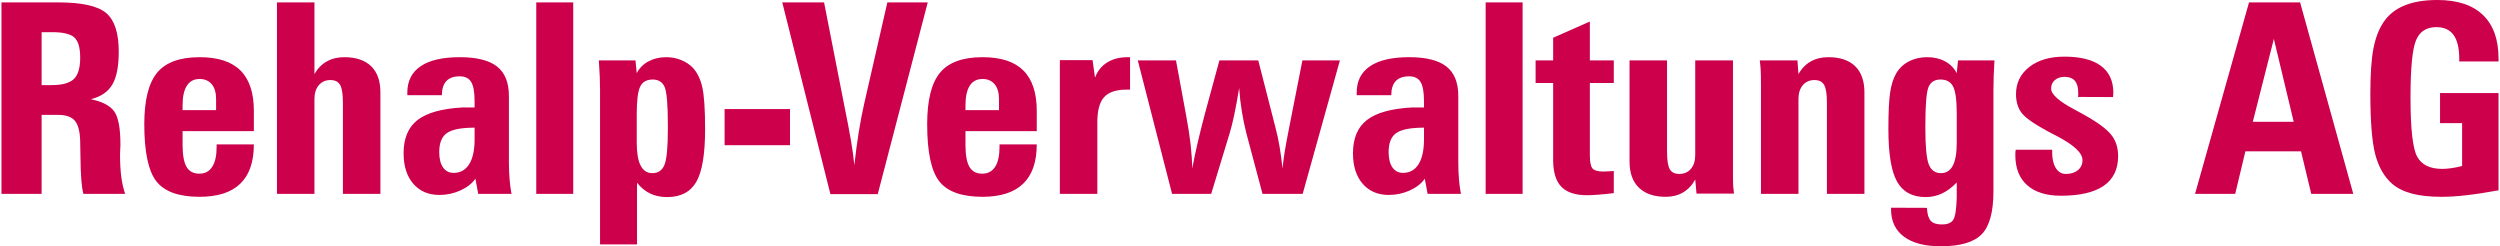
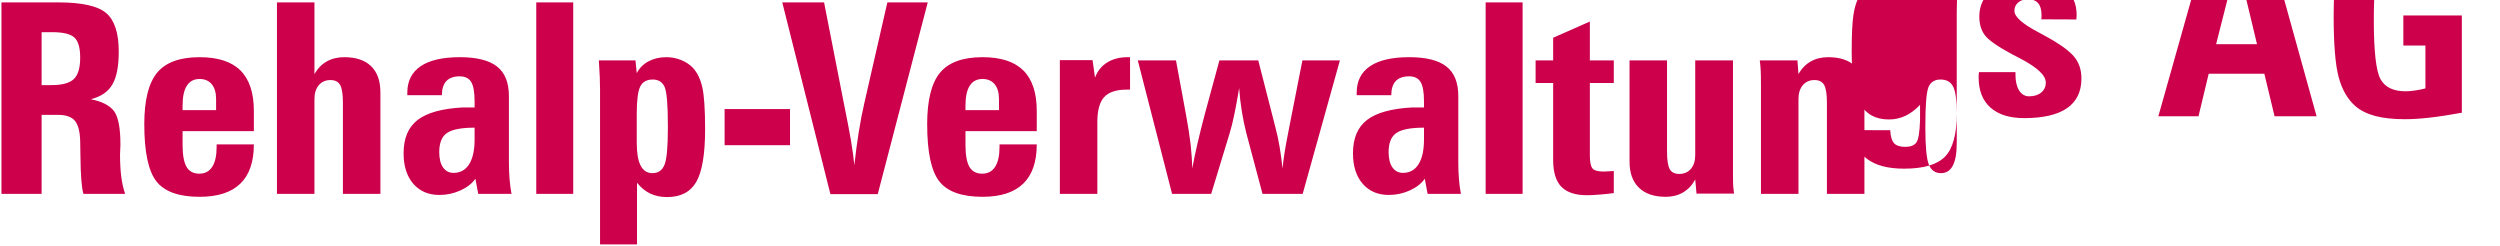
<svg xmlns="http://www.w3.org/2000/svg" xml:space="preserve" width="2284px" height="225px" version="1.1" style="shape-rendering:geometricPrecision; text-rendering:geometricPrecision; image-rendering:optimizeQuality; fill-rule:evenodd; clip-rule:evenodd" viewBox="0 0 2271.49 224.03">
  <defs>
    <style type="text/css">
   
    .fil0 {fill:#CD004B;fill-rule:nonzero}
   
  </style>
  </defs>
  <g id="Ebene_x0020_1">
-     <path class="fil0" d="M51.77 2.18c21.33,0 35.81,3.22 43.47,9.67 7.62,6.46 11.45,18.15 11.45,35.09 0,13.38 -1.93,23.38 -5.85,29.99 -3.91,6.62 -10.4,11.05 -19.55,13.31 10.4,2.14 17.5,5.85 21.25,11.05 3.79,5.24 5.68,15.36 5.68,30.32 0,0.93 -0.04,2.38 -0.16,4.36 -0.12,1.97 -0.2,3.42 -0.2,4.39 0,7.94 0.4,14.76 1.13,20.48 0.77,5.69 1.9,10.89 3.51,15.53l-37.95 0c-1.65,-5.69 -2.54,-17.18 -2.7,-34.52 -0.08,-5.88 -0.16,-10.48 -0.24,-13.71 -0.24,-8.67 -1.85,-14.75 -4.84,-18.3 -2.98,-3.55 -7.98,-5.33 -15,-5.33l-15.24 0 0 71.86 -36.53 0 0 -174.19 51.77 0zm-15.24 75.24l8.99 0c9.76,0 16.53,-1.86 20.37,-5.57 3.83,-3.71 5.72,-10.16 5.72,-19.39 0,-8.91 -1.73,-15 -5.2,-18.27 -3.47,-3.26 -10.2,-4.92 -20.2,-4.92l-9.68 0 0 48.15zm128.22 22.74l30.49 0 0 -10.16c0,-5.73 -1.33,-10.2 -3.95,-13.39 -2.67,-3.18 -6.33,-4.76 -11.05,-4.76 -5.12,0 -8.99,2.02 -11.57,6.09 -2.63,4.03 -3.92,10.08 -3.92,18.11l0 4.11zm30.97 31.21l33.87 0c0,15.89 -4.11,27.78 -12.34,35.72 -8.22,7.95 -20.56,11.94 -37.01,11.94 -18.83,0 -31.94,-4.68 -39.28,-14.03 -7.37,-9.4 -11.04,-26.74 -11.04,-52.06 0,-21.81 3.91,-37.42 11.69,-46.81 7.78,-9.4 20.68,-14.11 38.63,-14.11 16.69,0 29.07,4.03 37.17,12.09 8.11,8.07 12.18,20.32 12.18,36.78l0 18.38 -64.84 0 0 12.58c0,9.16 1.21,15.77 3.59,19.92 2.42,4.15 6.29,6.21 11.66,6.21 5.12,0 9.03,-2.06 11.69,-6.21 2.7,-4.15 4.03,-10.2 4.03,-18.14l0 -2.26zm88.99 45l-34.11 0 0 -174.19 34.11 0 0 65.32c2.74,-5.04 6.45,-8.87 11.05,-11.53 4.6,-2.62 9.96,-3.95 16.13,-3.95 10.6,0 18.75,2.74 24.39,8.22 5.61,5.45 8.43,13.39 8.43,23.79l0 92.34 -34.11 0 0 -82.9c0,-7.87 -0.85,-13.27 -2.54,-16.21 -1.69,-2.95 -4.64,-4.44 -8.79,-4.44 -4.44,0 -7.95,1.57 -10.61,4.68 -2.62,3.1 -3.95,7.3 -3.95,12.54l0 86.33zm84.48 -89.76l0 -2.38c0,-10.52 4.07,-18.54 12.17,-24.03 8.11,-5.44 19.92,-8.18 35.53,-8.18 15.4,0 26.73,2.82 33.91,8.5 7.21,5.65 10.8,14.6 10.8,26.82l0 60.48c0,5.32 0.21,10.4 0.61,15.16 0.36,4.76 0.97,9.24 1.77,13.39l-30.28 0 -2.58 -13.79c-3.06,4.39 -7.62,7.94 -13.67,10.68 -6.01,2.71 -12.38,4.08 -19.07,4.08 -10,0 -17.9,-3.39 -23.79,-10.21 -5.85,-6.81 -8.79,-16.04 -8.79,-27.7 0,-13.62 4.23,-23.71 12.74,-30.28 8.51,-6.57 22.22,-10.4 41.09,-11.41l10.76 0 0 -5.56c0,-8.39 -1.04,-14.24 -3.14,-17.67 -2.06,-3.38 -5.56,-5.07 -10.44,-5.07 -5.37,0 -9.4,1.45 -12.1,4.31 -2.7,2.9 -4.07,7.18 -4.07,12.86l-31.45 0zm61.2 29.52c-12.17,0 -20.6,1.65 -25.24,4.92 -4.63,3.26 -6.93,9.03 -6.93,17.29 0,6.01 1.17,10.65 3.47,13.96 2.33,3.3 5.52,4.96 9.59,4.96 6.13,0 10.85,-2.63 14.16,-7.87 3.3,-5.24 4.95,-12.78 4.95,-22.62l0 -10.64zm56.09 60.24l0 -174.19 33.63 0 0 174.19 -33.63 0zm91.41 -72.98l0 26.37c0,9.35 1.17,16.33 3.55,20.88 2.34,4.56 5.93,6.86 10.73,6.86 5.28,0 8.91,-2.54 10.96,-7.62 2.06,-5.08 3.07,-16.09 3.07,-33.03l0 -2.82c0,-18.75 -0.97,-30.36 -2.95,-34.92 -1.97,-4.51 -5.6,-6.77 -10.84,-6.77 -5.45,0 -9.2,2.09 -11.33,6.33 -2.1,4.19 -3.19,12.46 -3.19,24.72zm-33.38 118.95l0 -140.57c0,-3.63 -0.09,-7.54 -0.25,-11.69 -0.16,-4.19 -0.44,-9.23 -0.84,-15.16l33.3 0 1.17 11.61c2.46,-4.64 6.01,-8.22 10.69,-10.72 4.71,-2.54 10.08,-3.79 16.17,-3.79 4.71,0 9.19,0.84 13.38,2.54 4.24,1.69 7.74,3.99 10.61,6.89 4.15,4.4 7.09,10.4 8.79,17.94 1.69,7.58 2.54,20.29 2.54,38.15 0,22.66 -2.66,38.63 -7.99,47.86 -5.32,9.23 -14.15,13.87 -26.53,13.87 -5.84,0 -11.01,-1.09 -15.48,-3.22 -4.48,-2.18 -8.47,-5.45 -11.94,-9.84l0 56.13 -33.62 0zm113.3 -90.24l0 -32.91 59.51 0 0 32.91 -59.51 0zm96.25 44.51l-43.79 -174.43 38.02 0 17.83 90.92c3.02,14.8 5.2,26.37 6.65,34.72 1.41,8.35 2.42,15.85 3.06,22.46 1.17,-10.81 2.54,-20.97 4.07,-30.52 1.54,-9.6 3.27,-18.47 5.17,-26.66l20.8 -90.92 36.73 0 -45.48 174.43 -43.06 0zm122.86 -76.45l30.48 0 0 -10.16c0,-5.73 -1.33,-10.2 -3.95,-13.39 -2.66,-3.18 -6.33,-4.76 -11.05,-4.76 -5.12,0 -8.99,2.02 -11.57,6.09 -2.62,4.03 -3.91,10.08 -3.91,18.11l0 4.11zm30.97 31.21l33.87 0c0,15.89 -4.12,27.78 -12.34,35.72 -8.23,7.95 -20.56,11.94 -37.02,11.94 -18.83,0 -31.93,-4.68 -39.27,-14.03 -7.38,-9.4 -11.05,-26.74 -11.05,-52.06 0,-21.81 3.91,-37.42 11.69,-46.81 7.79,-9.4 20.69,-14.11 38.63,-14.11 16.7,0 29.07,4.03 37.18,12.09 8.1,8.07 12.18,20.32 12.18,36.78l0 18.38 -64.84 0 0 12.58c0,9.16 1.21,15.77 3.59,19.92 2.42,4.15 6.29,6.21 11.65,6.21 5.12,0 9.03,-2.06 11.7,-6.21 2.7,-4.15 4.03,-10.2 4.03,-18.14l0 -2.26zm54.88 45l0 -121.69 29.75 0 2.22 15.96c2.22,-5.96 5.89,-10.56 11.01,-13.79 5.12,-3.22 11.37,-4.83 18.75,-4.83l2.13 0 0 29.51 -3.06 0c-9.52,0 -16.37,2.26 -20.48,6.78 -4.16,4.55 -6.21,12.13 -6.21,22.74l0 65.32 -34.11 0zm102.09 0l-31.21 -121.45 34.76 0 9.23 50.08c1.78,9.56 3.15,18.31 4.07,26.29 0.89,7.98 1.38,15.36 1.46,22.05 1.41,-7.58 3.1,-15.52 5.04,-23.83 1.93,-8.3 4.07,-16.85 6.41,-25.68l13.3 -48.91 35.33 0 15.68 61.21c1.49,5.64 2.78,11.57 3.79,17.7 1.01,6.17 1.9,12.66 2.62,19.51 0.77,-8.5 2.42,-19.07 4.96,-31.69 0.44,-2.5 0.81,-4.35 1.05,-5.52l12.06 -61.21 34.11 0 -33.87 121.45 -36.53 0 -14.76 -55.4c-1.66,-6.54 -3.03,-13.23 -4.11,-20.04 -1.09,-6.82 -1.9,-13.75 -2.38,-20.85 -1.58,9.6 -3.03,17.7 -4.44,24.27 -1.37,6.58 -2.78,12.26 -4.27,17.1l-16.74 54.92 -35.56 0zm167.94 -89.76l0 -2.38c0,-10.52 4.07,-18.54 12.18,-24.03 8.1,-5.44 19.92,-8.18 35.52,-8.18 15.4,0 26.73,2.82 33.91,8.5 7.22,5.65 10.81,14.6 10.81,26.82l0 60.48c0,5.32 0.2,10.4 0.6,15.16 0.37,4.76 0.97,9.24 1.78,13.39l-30.29 0 -2.58 -13.79c-3.06,4.39 -7.62,7.94 -13.66,10.68 -6.01,2.71 -12.38,4.08 -19.08,4.08 -10,0 -17.9,-3.39 -23.79,-10.21 -5.84,-6.81 -8.79,-16.04 -8.79,-27.7 0,-13.62 4.24,-23.71 12.74,-30.28 8.51,-6.57 22.22,-10.4 41.09,-11.41l10.77 0 0 -5.56c0,-8.39 -1.05,-14.24 -3.15,-17.67 -2.05,-3.38 -5.56,-5.07 -10.44,-5.07 -5.36,0 -9.4,1.45 -12.1,4.31 -2.7,2.9 -4.07,7.18 -4.07,12.86l-31.45 0zm61.21 29.52c-12.18,0 -20.61,1.65 -25.24,4.92 -4.64,3.26 -6.94,9.03 -6.94,17.29 0,6.01 1.17,10.65 3.47,13.96 2.34,3.3 5.52,4.96 9.6,4.96 6.12,0 10.84,-2.63 14.15,-7.87 3.3,-5.24 4.96,-12.78 4.96,-22.62l0 -10.64zm56.09 60.24l0 -174.19 33.62 0 0 174.19 -33.62 0zm116.57 -0.69c-5.12,0.65 -9.8,1.09 -14,1.41 -4.23,0.33 -7.7,0.49 -10.44,0.49 -10.56,0 -18.31,-2.58 -23.27,-7.7 -4.95,-5.12 -7.45,-13.19 -7.45,-24.24l0 -70.16 -15.97 0 0 -20.56 15.97 0 0 -20.57 33.38 -14.75 0 35.32 21.78 0 0 20.56 -21.78 0 0 65.81c0,6.21 0.85,10.24 2.5,12.05 1.66,1.82 5,2.71 10.04,2.71 1.33,0 3.87,-0.13 7.58,-0.37 0.81,-0.08 1.33,-0.12 1.66,-0.12l0 20.12zm74.07 -120.76l34.35 0 0 105.32c0,4.07 0.08,7.22 0.24,9.48 0.17,2.21 0.41,4.39 0.69,6.41l-34.11 0 -1.17 -12.87c-2.82,5.21 -6.53,9.12 -11.05,11.78 -4.52,2.66 -9.76,3.99 -15.77,3.99 -10.6,0 -18.79,-2.78 -24.43,-8.31 -5.69,-5.52 -8.51,-13.46 -8.51,-23.83l0 -91.97 34.11 0 0 82.74c0,8.02 0.85,13.47 2.5,16.29 1.66,2.86 4.52,4.27 8.63,4.27 4.4,0 7.91,-1.53 10.57,-4.59 2.62,-3.11 3.95,-7.26 3.95,-12.54l0 -86.17zm93.91 121.45l-34.11 0 0 -99.64c0,-5.6 -0.09,-9.96 -0.25,-12.98 -0.16,-3.06 -0.44,-6.01 -0.84,-8.83l34.27 0 0.93 12.58c2.74,-5.04 6.45,-8.87 11.05,-11.53 4.59,-2.62 9.95,-3.95 16.12,-3.95 10.61,0 18.75,2.74 24.4,8.22 5.6,5.45 8.43,13.39 8.43,23.79l0 92.34 -34.12 0 0 -82.9c0,-7.87 -0.84,-13.27 -2.54,-16.21 -1.69,-2.95 -4.63,-4.44 -8.79,-4.44 -4.43,0 -7.94,1.57 -10.6,4.68 -2.62,3.1 -3.95,7.3 -3.95,12.54l0 86.33zm143.99 -72.98c0,-12.1 -1.09,-20.33 -3.27,-24.6 -2.18,-4.32 -6.01,-6.45 -11.53,-6.45 -5.28,0 -8.91,2.26 -10.85,6.77 -1.93,4.56 -2.9,16.17 -2.9,34.92l0 2.82c0,16.62 1.05,27.54 3.14,32.78 2.1,5.25 5.77,7.87 11.09,7.87 4.8,0 8.39,-2.3 10.77,-6.86 2.38,-4.55 3.55,-11.53 3.55,-20.88l0 -26.37zm33.38 70.6c0,18.75 -3.55,31.81 -10.68,39.11 -7.14,7.3 -19.56,10.93 -37.26,10.93 -14.48,0 -25.6,-2.9 -33.47,-8.75 -7.82,-5.81 -11.73,-14.11 -11.73,-24.8l0 -1.53 32.66 0.12c0.24,5.56 1.37,9.44 3.39,11.73 2.01,2.26 5.4,3.39 10.24,3.39 4.8,0 8.14,-1.29 10.08,-3.91 1.93,-2.58 3.06,-9.44 3.39,-20.52l0 -13.79c-4.28,4.47 -8.71,7.82 -13.35,10 -4.68,2.21 -9.64,3.3 -14.92,3.3 -12.14,0 -20.81,-4.72 -26.05,-14.11 -5.24,-9.4 -7.86,-25.28 -7.86,-47.62 0,-15.53 0.52,-26.69 1.61,-33.59 1.05,-6.89 2.83,-12.54 5.37,-16.94 2.66,-4.71 6.49,-8.42 11.45,-11.04 4.96,-2.62 10.6,-3.95 16.93,-3.95 6.13,0 11.53,1.25 16.17,3.79 4.68,2.5 8.19,6.08 10.65,10.72l1.17 -11.61 33.14 0c-0.28,4.88 -0.52,9.56 -0.69,13.95 -0.16,4.44 -0.24,8.75 -0.24,12.9l0 92.22zm20.28 -37.78l33.15 0 0 2.5c0,5.97 1.13,10.72 3.35,14.23 2.25,3.51 5.24,5.28 9.03,5.28 4.55,0 8.22,-1.13 11.01,-3.42 2.78,-2.3 4.19,-5.33 4.19,-9.12 0,-6.49 -7.66,-13.71 -23.03,-21.77 -3.42,-1.73 -6.12,-3.1 -8.02,-4.15 -13.06,-7.06 -21.25,-12.83 -24.51,-17.3 -3.27,-4.44 -4.92,-10.04 -4.92,-16.82 0,-10.16 4.03,-18.38 12.05,-24.67 8.03,-6.29 18.67,-9.44 31.94,-9.44 14.63,0 25.72,2.78 33.26,8.39 7.54,5.56 11.29,13.75 11.29,24.51 0,0.37 -0.04,0.97 -0.12,1.82 -0.08,0.81 -0.12,1.49 -0.12,2.06l-31.93 -0.13c0.08,-0.48 0.16,-0.96 0.2,-1.53 0.04,-0.56 0.04,-1.29 0.04,-2.22 0,-4.87 -1.01,-8.5 -3.07,-10.92 -2.05,-2.38 -5.16,-3.59 -9.31,-3.59 -3.63,0 -6.57,0.97 -8.87,2.94 -2.3,1.98 -3.43,4.52 -3.43,7.7 0,5.16 6.98,11.5 20.89,18.87 6.13,3.31 11.01,6.01 14.63,8.15 9.8,5.85 16.5,11.25 20.09,16.25 3.58,5.04 5.36,11.09 5.36,18.18 0,11.98 -4.36,20.97 -13.11,27.02 -8.75,6.01 -21.73,9.03 -38.91,9.03 -13.3,0 -23.54,-3.18 -30.72,-9.59 -7.18,-6.38 -10.77,-15.53 -10.77,-27.42 0,-1.25 0.04,-2.22 0.08,-2.91 0.04,-0.64 0.12,-1.29 0.28,-1.93zm215.65 -25.4l37.21 0 -18.06 -75.45 -19.15 75.45zm53.18 65.56l-9.31 -38.71 -50.61 0 -9.27 38.71 -36.53 0 49.11 -174.19 46.45 0 48.39 174.19 -38.23 0zm170.36 -91.69l0 88.46c-11.73,2.14 -21.65,3.63 -29.76,4.52 -8.14,0.93 -15.48,1.37 -22.09,1.37 -10.65,0 -19.64,-0.97 -27.02,-2.94 -7.38,-1.98 -13.35,-4.96 -18.02,-9 -7.14,-6.29 -12.22,-15.16 -15.25,-26.61 -2.98,-11.45 -4.47,-29.92 -4.47,-55.32 0,-17.58 0.93,-31.21 2.78,-40.89 1.86,-9.67 4.92,-17.74 9.28,-24.19 4.47,-6.69 10.8,-11.73 18.95,-15.08 8.14,-3.35 18.14,-5 29.96,-5 18.1,0 31.93,4.52 41.41,13.59 9.47,9.07 14.23,22.3 14.23,39.68l0 2.62 -35.73 0 0 -2.14c0,-9.84 -1.73,-17.14 -5.16,-21.94 -3.42,-4.75 -8.67,-7.13 -15.76,-7.13 -8.91,0 -15.04,3.95 -18.39,11.89 -3.35,7.91 -5.04,25.32 -5.04,52.3 0,28.43 2.02,46.33 6.09,53.71 4.07,7.38 11.65,11.05 22.74,11.05 2.46,0 5.12,-0.21 7.98,-0.61 2.91,-0.36 6.25,-1.05 10.13,-2.01l0 -39 -20.08 0 0 -27.33 53.22 0z" />
+     <path class="fil0" d="M51.77 2.18c21.33,0 35.81,3.22 43.47,9.67 7.62,6.46 11.45,18.15 11.45,35.09 0,13.38 -1.93,23.38 -5.85,29.99 -3.91,6.62 -10.4,11.05 -19.55,13.31 10.4,2.14 17.5,5.85 21.25,11.05 3.79,5.24 5.68,15.36 5.68,30.32 0,0.93 -0.04,2.38 -0.16,4.36 -0.12,1.97 -0.2,3.42 -0.2,4.39 0,7.94 0.4,14.76 1.13,20.48 0.77,5.69 1.9,10.89 3.51,15.53l-37.95 0c-1.65,-5.69 -2.54,-17.18 -2.7,-34.52 -0.08,-5.88 -0.16,-10.48 -0.24,-13.71 -0.24,-8.67 -1.85,-14.75 -4.84,-18.3 -2.98,-3.55 -7.98,-5.33 -15,-5.33l-15.24 0 0 71.86 -36.53 0 0 -174.19 51.77 0zm-15.24 75.24l8.99 0c9.76,0 16.53,-1.86 20.37,-5.57 3.83,-3.71 5.72,-10.16 5.72,-19.39 0,-8.91 -1.73,-15 -5.2,-18.27 -3.47,-3.26 -10.2,-4.92 -20.2,-4.92l-9.68 0 0 48.15zm128.22 22.74l30.49 0 0 -10.16c0,-5.73 -1.33,-10.2 -3.95,-13.39 -2.67,-3.18 -6.33,-4.76 -11.05,-4.76 -5.12,0 -8.99,2.02 -11.57,6.09 -2.63,4.03 -3.92,10.08 -3.92,18.11l0 4.11zm30.97 31.21l33.87 0c0,15.89 -4.11,27.78 -12.34,35.72 -8.22,7.95 -20.56,11.94 -37.01,11.94 -18.83,0 -31.94,-4.68 -39.28,-14.03 -7.37,-9.4 -11.04,-26.74 -11.04,-52.06 0,-21.81 3.91,-37.42 11.69,-46.81 7.78,-9.4 20.68,-14.11 38.63,-14.11 16.69,0 29.07,4.03 37.17,12.09 8.11,8.07 12.18,20.32 12.18,36.78l0 18.38 -64.84 0 0 12.58c0,9.16 1.21,15.77 3.59,19.92 2.42,4.15 6.29,6.21 11.66,6.21 5.12,0 9.03,-2.06 11.69,-6.21 2.7,-4.15 4.03,-10.2 4.03,-18.14l0 -2.26zm88.99 45l-34.11 0 0 -174.19 34.11 0 0 65.32c2.74,-5.04 6.45,-8.87 11.05,-11.53 4.6,-2.62 9.96,-3.95 16.13,-3.95 10.6,0 18.75,2.74 24.39,8.22 5.61,5.45 8.43,13.39 8.43,23.79l0 92.34 -34.11 0 0 -82.9c0,-7.87 -0.85,-13.27 -2.54,-16.21 -1.69,-2.95 -4.64,-4.44 -8.79,-4.44 -4.44,0 -7.95,1.57 -10.61,4.68 -2.62,3.1 -3.95,7.3 -3.95,12.54l0 86.33zm84.48 -89.76l0 -2.38c0,-10.52 4.07,-18.54 12.17,-24.03 8.11,-5.44 19.92,-8.18 35.53,-8.18 15.4,0 26.73,2.82 33.91,8.5 7.21,5.65 10.8,14.6 10.8,26.82l0 60.48c0,5.32 0.21,10.4 0.61,15.16 0.36,4.76 0.97,9.24 1.77,13.39l-30.28 0 -2.58 -13.79c-3.06,4.39 -7.62,7.94 -13.67,10.68 -6.01,2.71 -12.38,4.08 -19.07,4.08 -10,0 -17.9,-3.39 -23.79,-10.21 -5.85,-6.81 -8.79,-16.04 -8.79,-27.7 0,-13.62 4.23,-23.71 12.74,-30.28 8.51,-6.57 22.22,-10.4 41.09,-11.41l10.76 0 0 -5.56c0,-8.39 -1.04,-14.24 -3.14,-17.67 -2.06,-3.38 -5.56,-5.07 -10.44,-5.07 -5.37,0 -9.4,1.45 -12.1,4.31 -2.7,2.9 -4.07,7.18 -4.07,12.86l-31.45 0zm61.2 29.52c-12.17,0 -20.6,1.65 -25.24,4.92 -4.63,3.26 -6.93,9.03 -6.93,17.29 0,6.01 1.17,10.65 3.47,13.96 2.33,3.3 5.52,4.96 9.59,4.96 6.13,0 10.85,-2.63 14.16,-7.87 3.3,-5.24 4.95,-12.78 4.95,-22.62l0 -10.64zm56.09 60.24l0 -174.19 33.63 0 0 174.19 -33.63 0zm91.41 -72.98l0 26.37c0,9.35 1.17,16.33 3.55,20.88 2.34,4.56 5.93,6.86 10.73,6.86 5.28,0 8.91,-2.54 10.96,-7.62 2.06,-5.08 3.07,-16.09 3.07,-33.03l0 -2.82c0,-18.75 -0.97,-30.36 -2.95,-34.92 -1.97,-4.51 -5.6,-6.77 -10.84,-6.77 -5.45,0 -9.2,2.09 -11.33,6.33 -2.1,4.19 -3.19,12.46 -3.19,24.72zm-33.38 118.95l0 -140.57c0,-3.63 -0.09,-7.54 -0.25,-11.69 -0.16,-4.19 -0.44,-9.23 -0.84,-15.16l33.3 0 1.17 11.61c2.46,-4.64 6.01,-8.22 10.69,-10.72 4.71,-2.54 10.08,-3.79 16.17,-3.79 4.71,0 9.19,0.84 13.38,2.54 4.24,1.69 7.74,3.99 10.61,6.89 4.15,4.4 7.09,10.4 8.79,17.94 1.69,7.58 2.54,20.29 2.54,38.15 0,22.66 -2.66,38.63 -7.99,47.86 -5.32,9.23 -14.15,13.87 -26.53,13.87 -5.84,0 -11.01,-1.09 -15.48,-3.22 -4.48,-2.18 -8.47,-5.45 -11.94,-9.84l0 56.13 -33.62 0zm113.3 -90.24l0 -32.91 59.51 0 0 32.91 -59.51 0zm96.25 44.51l-43.79 -174.43 38.02 0 17.83 90.92c3.02,14.8 5.2,26.37 6.65,34.72 1.41,8.35 2.42,15.85 3.06,22.46 1.17,-10.81 2.54,-20.97 4.07,-30.52 1.54,-9.6 3.27,-18.47 5.17,-26.66l20.8 -90.92 36.73 0 -45.48 174.43 -43.06 0zm122.86 -76.45l30.48 0 0 -10.16c0,-5.73 -1.33,-10.2 -3.95,-13.39 -2.66,-3.18 -6.33,-4.76 -11.05,-4.76 -5.12,0 -8.99,2.02 -11.57,6.09 -2.62,4.03 -3.91,10.08 -3.91,18.11l0 4.11zm30.97 31.21l33.87 0c0,15.89 -4.12,27.78 -12.34,35.72 -8.23,7.95 -20.56,11.94 -37.02,11.94 -18.83,0 -31.93,-4.68 -39.27,-14.03 -7.38,-9.4 -11.05,-26.74 -11.05,-52.06 0,-21.81 3.91,-37.42 11.69,-46.81 7.79,-9.4 20.69,-14.11 38.63,-14.11 16.7,0 29.07,4.03 37.18,12.09 8.1,8.07 12.18,20.32 12.18,36.78l0 18.38 -64.84 0 0 12.58c0,9.16 1.21,15.77 3.59,19.92 2.42,4.15 6.29,6.21 11.65,6.21 5.12,0 9.03,-2.06 11.7,-6.21 2.7,-4.15 4.03,-10.2 4.03,-18.14l0 -2.26zm54.88 45l0 -121.69 29.75 0 2.22 15.96c2.22,-5.96 5.89,-10.56 11.01,-13.79 5.12,-3.22 11.37,-4.83 18.75,-4.83l2.13 0 0 29.51 -3.06 0c-9.52,0 -16.37,2.26 -20.48,6.78 -4.16,4.55 -6.21,12.13 -6.21,22.74l0 65.32 -34.11 0zm102.09 0l-31.21 -121.45 34.76 0 9.23 50.08c1.78,9.56 3.15,18.31 4.07,26.29 0.89,7.98 1.38,15.36 1.46,22.05 1.41,-7.58 3.1,-15.52 5.04,-23.83 1.93,-8.3 4.07,-16.85 6.41,-25.68l13.3 -48.91 35.33 0 15.68 61.21c1.49,5.64 2.78,11.57 3.79,17.7 1.01,6.17 1.9,12.66 2.62,19.51 0.77,-8.5 2.42,-19.07 4.96,-31.69 0.44,-2.5 0.81,-4.35 1.05,-5.52l12.06 -61.21 34.11 0 -33.87 121.45 -36.53 0 -14.76 -55.4c-1.66,-6.54 -3.03,-13.23 -4.11,-20.04 -1.09,-6.82 -1.9,-13.75 -2.38,-20.85 -1.58,9.6 -3.03,17.7 -4.44,24.27 -1.37,6.58 -2.78,12.26 -4.27,17.1l-16.74 54.92 -35.56 0zm167.94 -89.76l0 -2.38c0,-10.52 4.07,-18.54 12.18,-24.03 8.1,-5.44 19.92,-8.18 35.52,-8.18 15.4,0 26.73,2.82 33.91,8.5 7.22,5.65 10.81,14.6 10.81,26.82l0 60.48c0,5.32 0.2,10.4 0.6,15.16 0.37,4.76 0.97,9.24 1.78,13.39l-30.29 0 -2.58 -13.79c-3.06,4.39 -7.62,7.94 -13.66,10.68 -6.01,2.71 -12.38,4.08 -19.08,4.08 -10,0 -17.9,-3.39 -23.79,-10.21 -5.84,-6.81 -8.79,-16.04 -8.79,-27.7 0,-13.62 4.24,-23.71 12.74,-30.28 8.51,-6.57 22.22,-10.4 41.09,-11.41l10.77 0 0 -5.56c0,-8.39 -1.05,-14.24 -3.15,-17.67 -2.05,-3.38 -5.56,-5.07 -10.44,-5.07 -5.36,0 -9.4,1.45 -12.1,4.31 -2.7,2.9 -4.07,7.18 -4.07,12.86l-31.45 0zm61.21 29.52c-12.18,0 -20.61,1.65 -25.24,4.92 -4.64,3.26 -6.94,9.03 -6.94,17.29 0,6.01 1.17,10.65 3.47,13.96 2.34,3.3 5.52,4.96 9.6,4.96 6.12,0 10.84,-2.63 14.15,-7.87 3.3,-5.24 4.96,-12.78 4.96,-22.62l0 -10.64zm56.09 60.24l0 -174.19 33.62 0 0 174.19 -33.62 0zm116.57 -0.69c-5.12,0.65 -9.8,1.09 -14,1.41 -4.23,0.33 -7.7,0.49 -10.44,0.49 -10.56,0 -18.31,-2.58 -23.27,-7.7 -4.95,-5.12 -7.45,-13.19 -7.45,-24.24l0 -70.16 -15.97 0 0 -20.56 15.97 0 0 -20.57 33.38 -14.75 0 35.32 21.78 0 0 20.56 -21.78 0 0 65.81c0,6.21 0.85,10.24 2.5,12.05 1.66,1.82 5,2.71 10.04,2.71 1.33,0 3.87,-0.13 7.58,-0.37 0.81,-0.08 1.33,-0.12 1.66,-0.12l0 20.12zm74.07 -120.76l34.35 0 0 105.32c0,4.07 0.08,7.22 0.24,9.48 0.17,2.21 0.41,4.39 0.69,6.41l-34.11 0 -1.17 -12.87c-2.82,5.21 -6.53,9.12 -11.05,11.78 -4.52,2.66 -9.76,3.99 -15.77,3.99 -10.6,0 -18.79,-2.78 -24.43,-8.31 -5.69,-5.52 -8.51,-13.46 -8.51,-23.83l0 -91.97 34.11 0 0 82.74c0,8.02 0.85,13.47 2.5,16.29 1.66,2.86 4.52,4.27 8.63,4.27 4.4,0 7.91,-1.53 10.57,-4.59 2.62,-3.11 3.95,-7.26 3.95,-12.54l0 -86.17zm93.91 121.45l-34.11 0 0 -99.64c0,-5.6 -0.09,-9.96 -0.25,-12.98 -0.16,-3.06 -0.44,-6.01 -0.84,-8.83l34.27 0 0.93 12.58c2.74,-5.04 6.45,-8.87 11.05,-11.53 4.59,-2.62 9.95,-3.95 16.12,-3.95 10.61,0 18.75,2.74 24.4,8.22 5.6,5.45 8.43,13.39 8.43,23.79l0 92.34 -34.12 0 0 -82.9c0,-7.87 -0.84,-13.27 -2.54,-16.21 -1.69,-2.95 -4.63,-4.44 -8.79,-4.44 -4.43,0 -7.94,1.57 -10.6,4.68 -2.62,3.1 -3.95,7.3 -3.95,12.54l0 86.33zm143.99 -72.98c0,-12.1 -1.09,-20.33 -3.27,-24.6 -2.18,-4.32 -6.01,-6.45 -11.53,-6.45 -5.28,0 -8.91,2.26 -10.85,6.77 -1.93,4.56 -2.9,16.17 -2.9,34.92l0 2.82c0,16.62 1.05,27.54 3.14,32.78 2.1,5.25 5.77,7.87 11.09,7.87 4.8,0 8.39,-2.3 10.77,-6.86 2.38,-4.55 3.55,-11.53 3.55,-20.88l0 -26.37zc0,18.75 -3.55,31.81 -10.68,39.11 -7.14,7.3 -19.56,10.93 -37.26,10.93 -14.48,0 -25.6,-2.9 -33.47,-8.75 -7.82,-5.81 -11.73,-14.11 -11.73,-24.8l0 -1.53 32.66 0.12c0.24,5.56 1.37,9.44 3.39,11.73 2.01,2.26 5.4,3.39 10.24,3.39 4.8,0 8.14,-1.29 10.08,-3.91 1.93,-2.58 3.06,-9.44 3.39,-20.52l0 -13.79c-4.28,4.47 -8.71,7.82 -13.35,10 -4.68,2.21 -9.64,3.3 -14.92,3.3 -12.14,0 -20.81,-4.72 -26.05,-14.11 -5.24,-9.4 -7.86,-25.28 -7.86,-47.62 0,-15.53 0.52,-26.69 1.61,-33.59 1.05,-6.89 2.83,-12.54 5.37,-16.94 2.66,-4.71 6.49,-8.42 11.45,-11.04 4.96,-2.62 10.6,-3.95 16.93,-3.95 6.13,0 11.53,1.25 16.17,3.79 4.68,2.5 8.19,6.08 10.65,10.72l1.17 -11.61 33.14 0c-0.28,4.88 -0.52,9.56 -0.69,13.95 -0.16,4.44 -0.24,8.75 -0.24,12.9l0 92.22zm20.28 -37.78l33.15 0 0 2.5c0,5.97 1.13,10.72 3.35,14.23 2.25,3.51 5.24,5.28 9.03,5.28 4.55,0 8.22,-1.13 11.01,-3.42 2.78,-2.3 4.19,-5.33 4.19,-9.12 0,-6.49 -7.66,-13.71 -23.03,-21.77 -3.42,-1.73 -6.12,-3.1 -8.02,-4.15 -13.06,-7.06 -21.25,-12.83 -24.51,-17.3 -3.27,-4.44 -4.92,-10.04 -4.92,-16.82 0,-10.16 4.03,-18.38 12.05,-24.67 8.03,-6.29 18.67,-9.44 31.94,-9.44 14.63,0 25.72,2.78 33.26,8.39 7.54,5.56 11.29,13.75 11.29,24.51 0,0.37 -0.04,0.97 -0.12,1.82 -0.08,0.81 -0.12,1.49 -0.12,2.06l-31.93 -0.13c0.08,-0.48 0.16,-0.96 0.2,-1.53 0.04,-0.56 0.04,-1.29 0.04,-2.22 0,-4.87 -1.01,-8.5 -3.07,-10.92 -2.05,-2.38 -5.16,-3.59 -9.31,-3.59 -3.63,0 -6.57,0.97 -8.87,2.94 -2.3,1.98 -3.43,4.52 -3.43,7.7 0,5.16 6.98,11.5 20.89,18.87 6.13,3.31 11.01,6.01 14.63,8.15 9.8,5.85 16.5,11.25 20.09,16.25 3.58,5.04 5.36,11.09 5.36,18.18 0,11.98 -4.36,20.97 -13.11,27.02 -8.75,6.01 -21.73,9.03 -38.91,9.03 -13.3,0 -23.54,-3.18 -30.72,-9.59 -7.18,-6.38 -10.77,-15.53 -10.77,-27.42 0,-1.25 0.04,-2.22 0.08,-2.91 0.04,-0.64 0.12,-1.29 0.28,-1.93zm215.65 -25.4l37.21 0 -18.06 -75.45 -19.15 75.45zm53.18 65.56l-9.31 -38.71 -50.61 0 -9.27 38.71 -36.53 0 49.11 -174.19 46.45 0 48.39 174.19 -38.23 0zm170.36 -91.69l0 88.46c-11.73,2.14 -21.65,3.63 -29.76,4.52 -8.14,0.93 -15.48,1.37 -22.09,1.37 -10.65,0 -19.64,-0.97 -27.02,-2.94 -7.38,-1.98 -13.35,-4.96 -18.02,-9 -7.14,-6.29 -12.22,-15.16 -15.25,-26.61 -2.98,-11.45 -4.47,-29.92 -4.47,-55.32 0,-17.58 0.93,-31.21 2.78,-40.89 1.86,-9.67 4.92,-17.74 9.28,-24.19 4.47,-6.69 10.8,-11.73 18.95,-15.08 8.14,-3.35 18.14,-5 29.96,-5 18.1,0 31.93,4.52 41.41,13.59 9.47,9.07 14.23,22.3 14.23,39.68l0 2.62 -35.73 0 0 -2.14c0,-9.84 -1.73,-17.14 -5.16,-21.94 -3.42,-4.75 -8.67,-7.13 -15.76,-7.13 -8.91,0 -15.04,3.95 -18.39,11.89 -3.35,7.91 -5.04,25.32 -5.04,52.3 0,28.43 2.02,46.33 6.09,53.71 4.07,7.38 11.65,11.05 22.74,11.05 2.46,0 5.12,-0.21 7.98,-0.61 2.91,-0.36 6.25,-1.05 10.13,-2.01l0 -39 -20.08 0 0 -27.33 53.22 0z" />
  </g>
</svg>